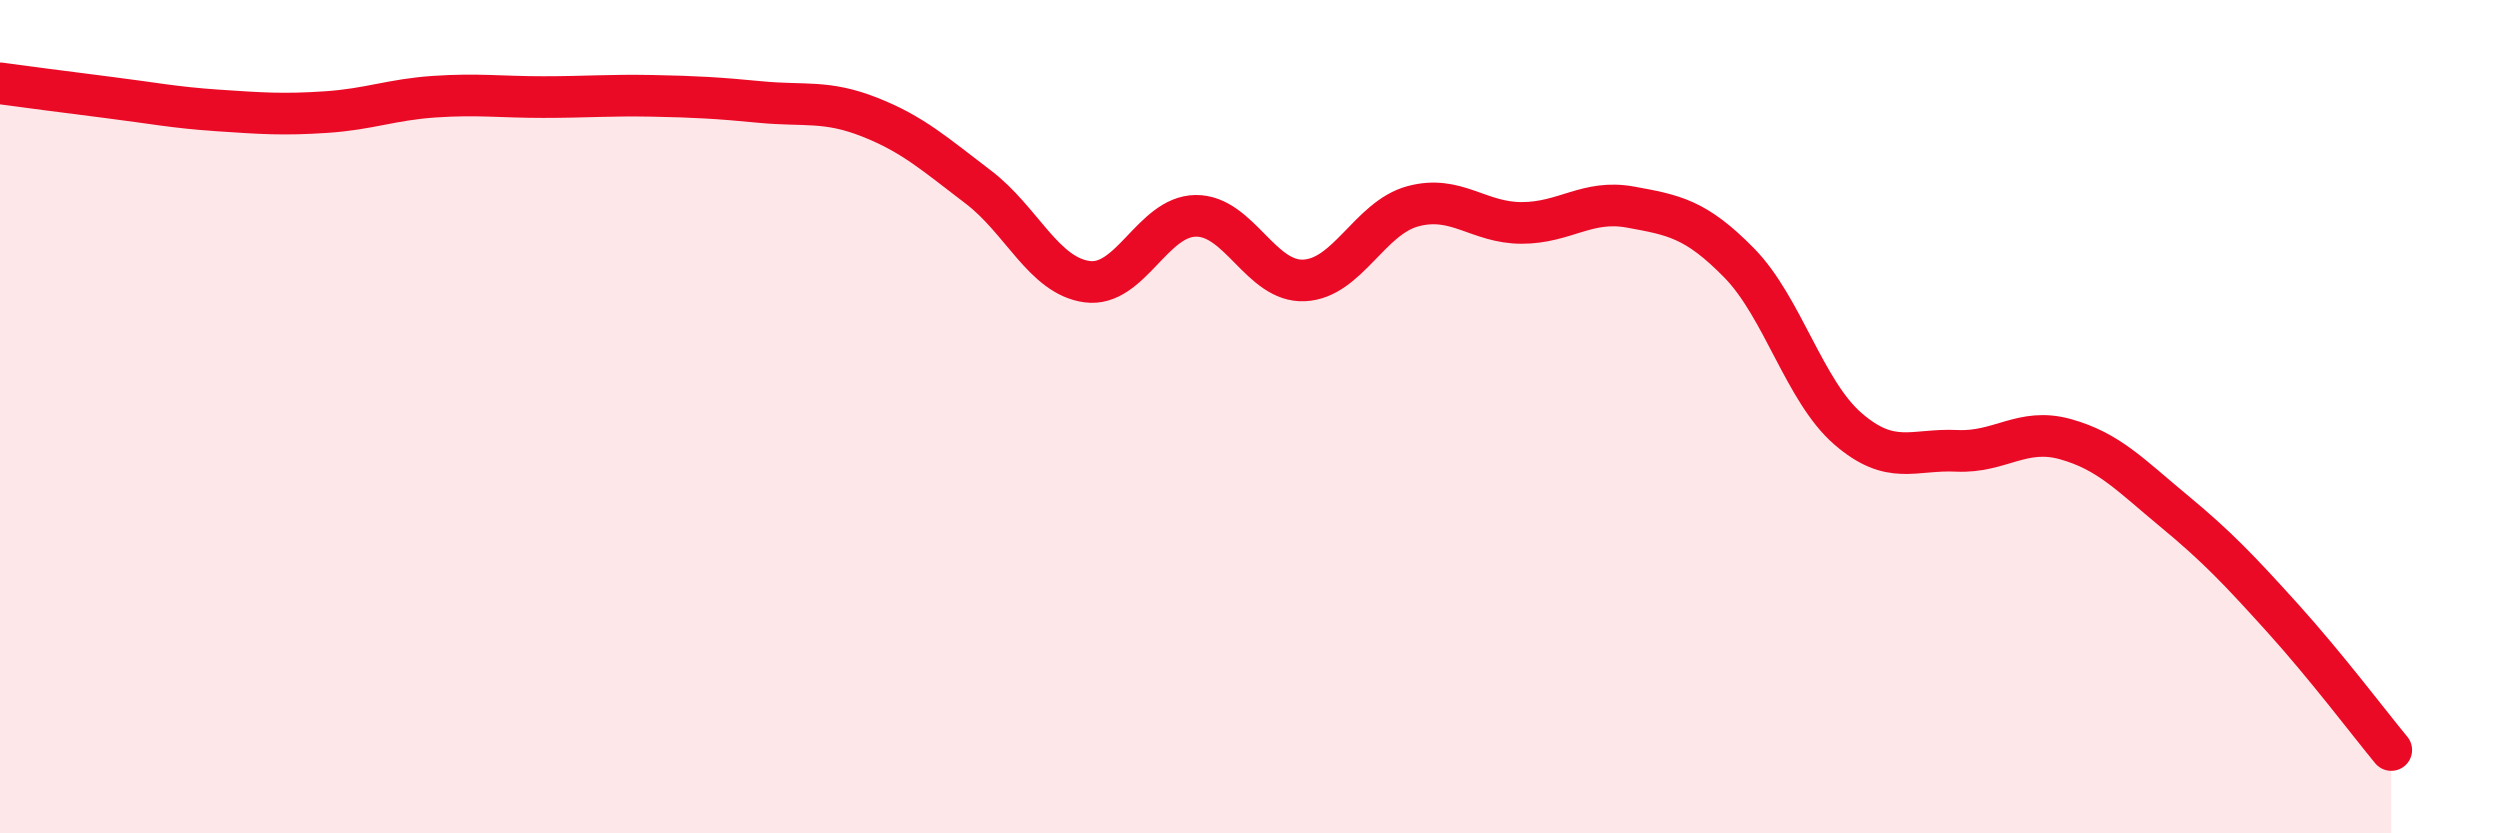
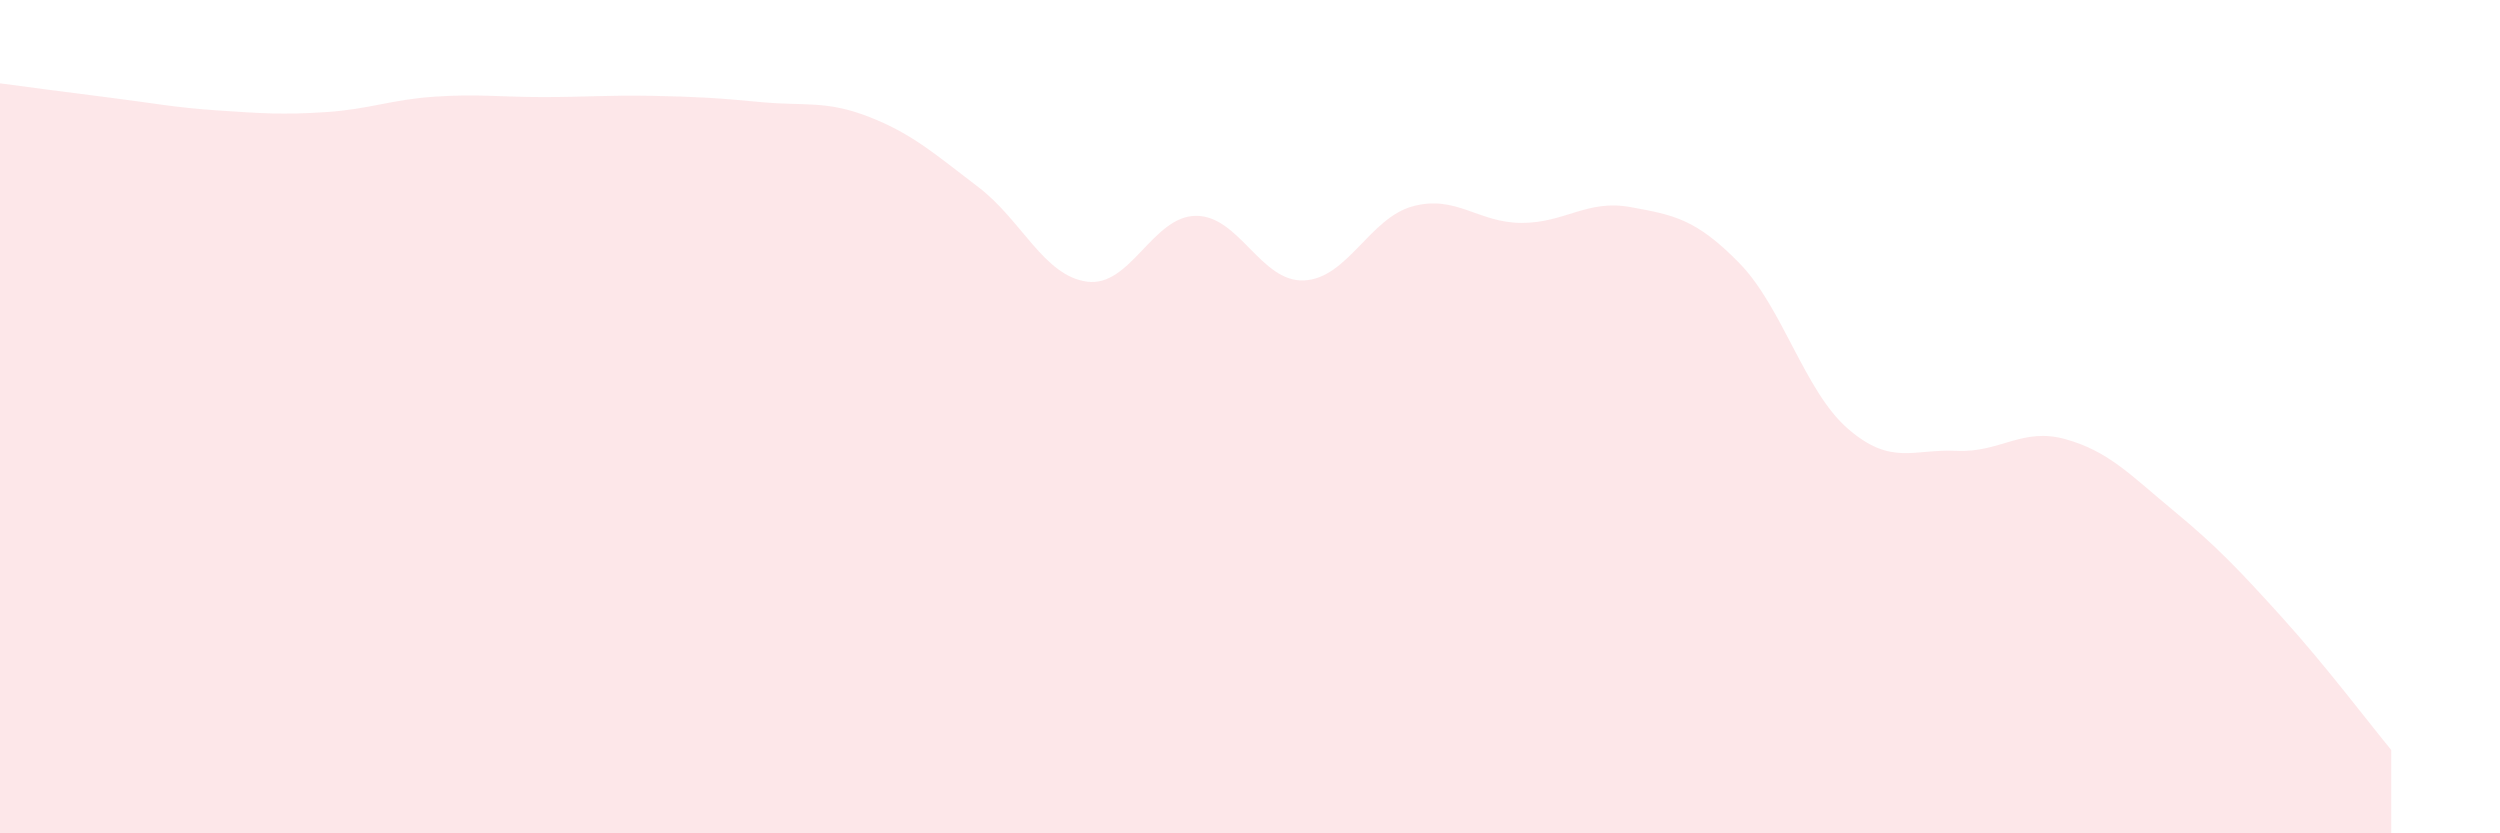
<svg xmlns="http://www.w3.org/2000/svg" width="60" height="20" viewBox="0 0 60 20">
  <path d="M 0,2 C 0.52,2.07 1.57,2.21 2.61,2.34 C 3.65,2.47 4.18,2.58 5.22,2.65 C 6.26,2.72 6.79,2.76 7.83,2.69 C 8.87,2.62 9.39,2.39 10.43,2.32 C 11.47,2.25 12,2.33 13.04,2.33 C 14.08,2.33 14.61,2.28 15.65,2.3 C 16.69,2.32 17.22,2.35 18.26,2.45 C 19.3,2.55 19.83,2.4 20.87,2.81 C 21.91,3.22 22.44,3.7 23.48,4.49 C 24.52,5.28 25.05,6.62 26.09,6.76 C 27.13,6.9 27.66,5.19 28.7,5.18 C 29.74,5.17 30.26,6.78 31.3,6.73 C 32.34,6.68 32.87,5.23 33.91,4.95 C 34.95,4.67 35.48,5.35 36.52,5.35 C 37.56,5.35 38.09,4.78 39.13,4.97 C 40.17,5.16 40.7,5.25 41.74,6.31 C 42.78,7.37 43.31,9.39 44.35,10.29 C 45.39,11.19 45.92,10.77 46.96,10.82 C 48,10.87 48.53,10.25 49.57,10.54 C 50.61,10.83 51.13,11.4 52.17,12.26 C 53.21,13.12 53.74,13.68 54.78,14.83 C 55.82,15.98 56.87,17.37 57.39,18L57.39 20L0 20Z" fill="#EB0A25" opacity="0.1" stroke-linecap="round" stroke-linejoin="round" />
-   <path d="M 0,2 C 0.52,2.07 1.57,2.21 2.61,2.34 C 3.65,2.47 4.18,2.58 5.22,2.65 C 6.26,2.72 6.79,2.76 7.83,2.69 C 8.87,2.62 9.39,2.39 10.43,2.32 C 11.47,2.25 12,2.33 13.04,2.33 C 14.08,2.33 14.61,2.28 15.65,2.3 C 16.69,2.32 17.22,2.35 18.26,2.45 C 19.3,2.55 19.83,2.4 20.87,2.81 C 21.91,3.22 22.44,3.7 23.48,4.49 C 24.52,5.28 25.05,6.62 26.09,6.76 C 27.13,6.9 27.66,5.19 28.7,5.18 C 29.74,5.17 30.26,6.78 31.3,6.73 C 32.34,6.68 32.87,5.23 33.91,4.95 C 34.95,4.67 35.48,5.35 36.52,5.35 C 37.56,5.35 38.09,4.78 39.13,4.97 C 40.17,5.16 40.7,5.25 41.74,6.31 C 42.78,7.37 43.31,9.39 44.35,10.29 C 45.39,11.19 45.92,10.77 46.96,10.82 C 48,10.87 48.53,10.25 49.57,10.54 C 50.61,10.83 51.13,11.4 52.17,12.26 C 53.21,13.12 53.74,13.68 54.78,14.83 C 55.82,15.98 56.87,17.37 57.39,18" stroke="#EB0A25" stroke-width="1" fill="none" stroke-linecap="round" stroke-linejoin="round" />
</svg>